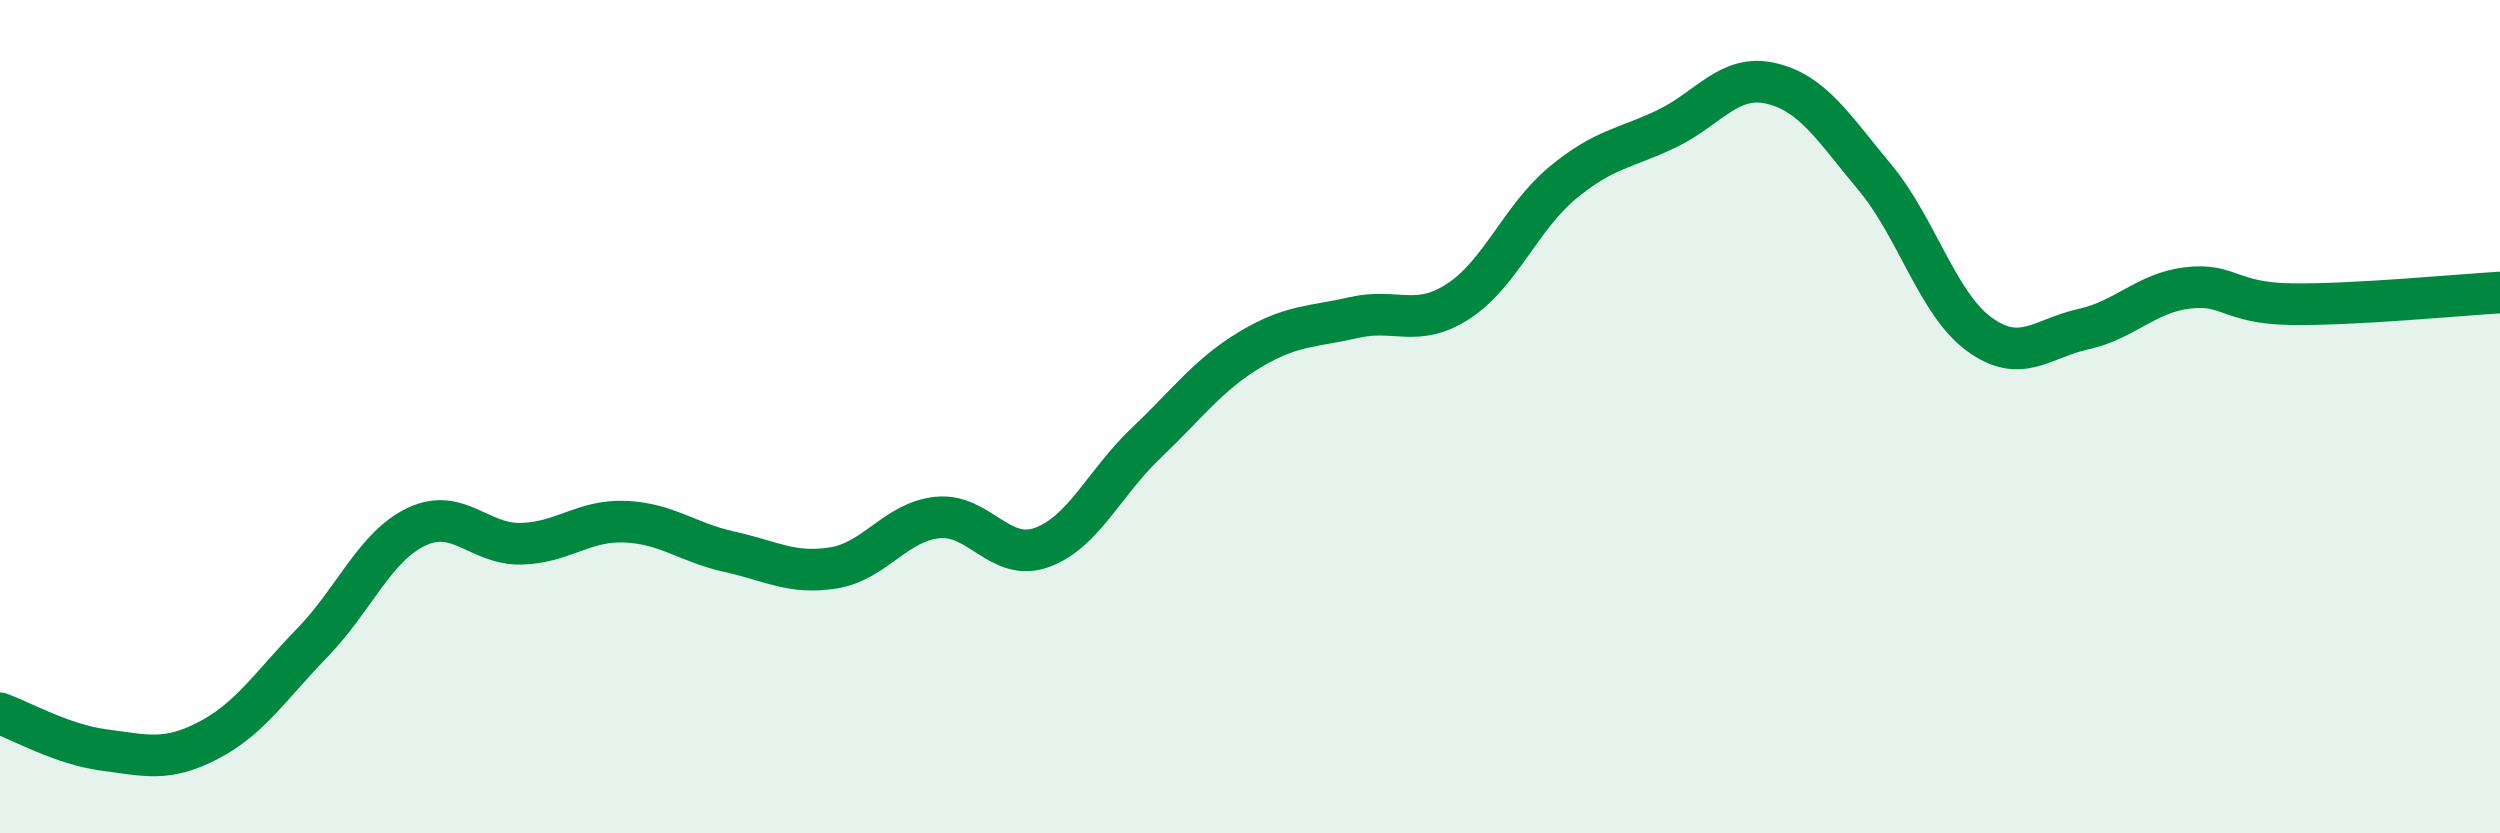
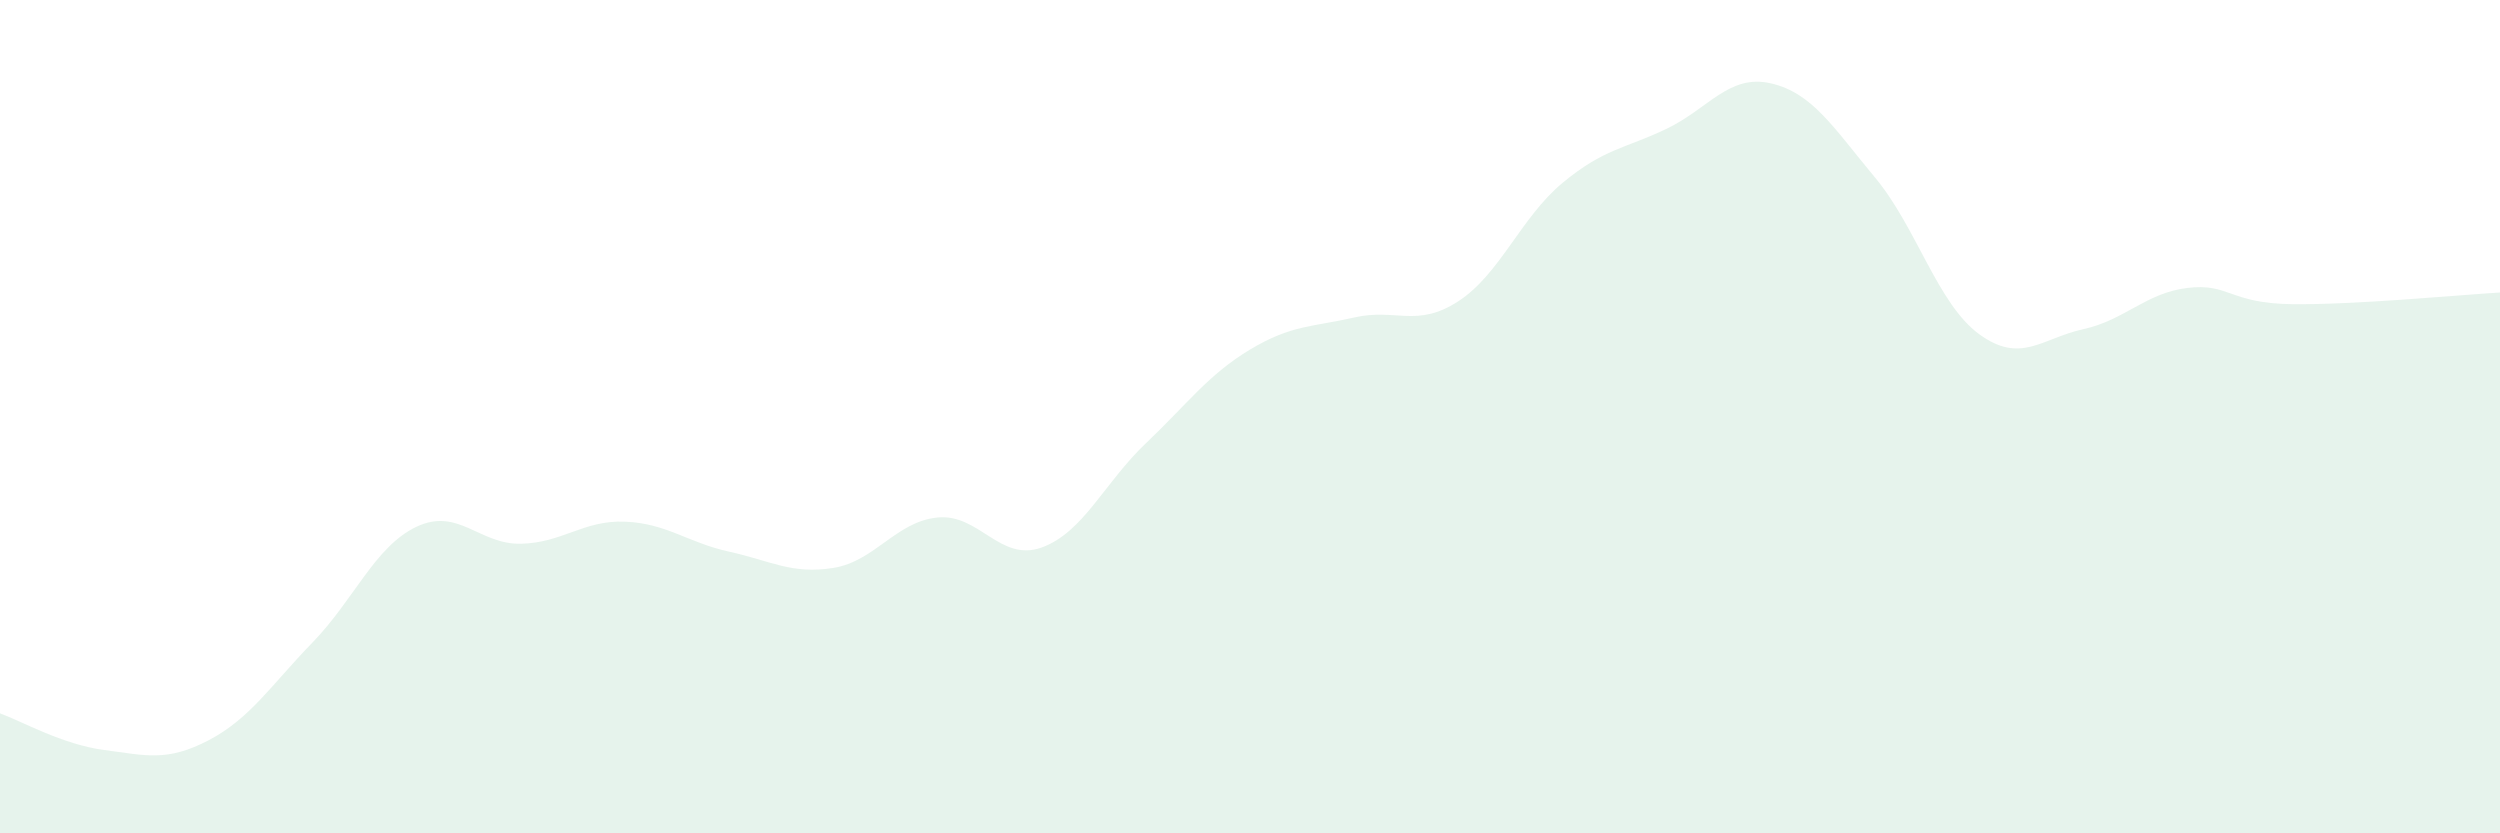
<svg xmlns="http://www.w3.org/2000/svg" width="60" height="20" viewBox="0 0 60 20">
  <path d="M 0,17.12 C 0.5,17.3 1.5,17.87 2.5,18 C 3.5,18.13 4,18.29 5,17.77 C 6,17.25 6.5,16.45 7.5,15.42 C 8.5,14.39 9,13.11 10,12.64 C 11,12.17 11.5,13.07 12.5,13.05 C 13.5,13.03 14,12.48 15,12.52 C 16,12.56 16.5,13.02 17.5,13.24 C 18.5,13.46 19,13.79 20,13.63 C 21,13.47 21.5,12.52 22.5,12.42 C 23.5,12.32 24,13.5 25,13.14 C 26,12.78 26.5,11.59 27.5,10.64 C 28.5,9.69 29,8.99 30,8.39 C 31,7.79 31.5,7.85 32.5,7.62 C 33.5,7.39 34,7.88 35,7.23 C 36,6.58 36.5,5.22 37.5,4.39 C 38.5,3.56 39,3.57 40,3.09 C 41,2.61 41.5,1.77 42.5,2 C 43.5,2.23 44,3.06 45,4.26 C 46,5.46 46.5,7.29 47.5,8.02 C 48.5,8.75 49,8.12 50,7.9 C 51,7.68 51.5,7.03 52.5,6.91 C 53.5,6.79 53.5,7.28 55,7.3 C 56.5,7.32 59,7.08 60,7.02L60 20L0 20Z" fill="#008740" opacity="0.1" stroke-linecap="round" stroke-linejoin="round" />
-   <path d="M 0,17.12 C 0.5,17.3 1.5,17.87 2.5,18 C 3.5,18.13 4,18.29 5,17.77 C 6,17.25 6.5,16.45 7.5,15.42 C 8.5,14.39 9,13.11 10,12.64 C 11,12.17 11.5,13.07 12.5,13.05 C 13.5,13.03 14,12.48 15,12.52 C 16,12.56 16.5,13.02 17.5,13.24 C 18.5,13.46 19,13.79 20,13.63 C 21,13.47 21.5,12.52 22.5,12.42 C 23.5,12.32 24,13.5 25,13.14 C 26,12.78 26.5,11.59 27.5,10.64 C 28.5,9.69 29,8.99 30,8.39 C 31,7.79 31.5,7.85 32.5,7.62 C 33.5,7.39 34,7.88 35,7.23 C 36,6.58 36.5,5.22 37.5,4.39 C 38.5,3.56 39,3.57 40,3.09 C 41,2.61 41.5,1.77 42.5,2 C 43.5,2.23 44,3.06 45,4.26 C 46,5.46 46.5,7.29 47.5,8.02 C 48.5,8.75 49,8.12 50,7.9 C 51,7.68 51.5,7.03 52.5,6.91 C 53.5,6.79 53.5,7.28 55,7.3 C 56.5,7.32 59,7.08 60,7.02" stroke="#008740" stroke-width="1" fill="none" stroke-linecap="round" stroke-linejoin="round" />
</svg>